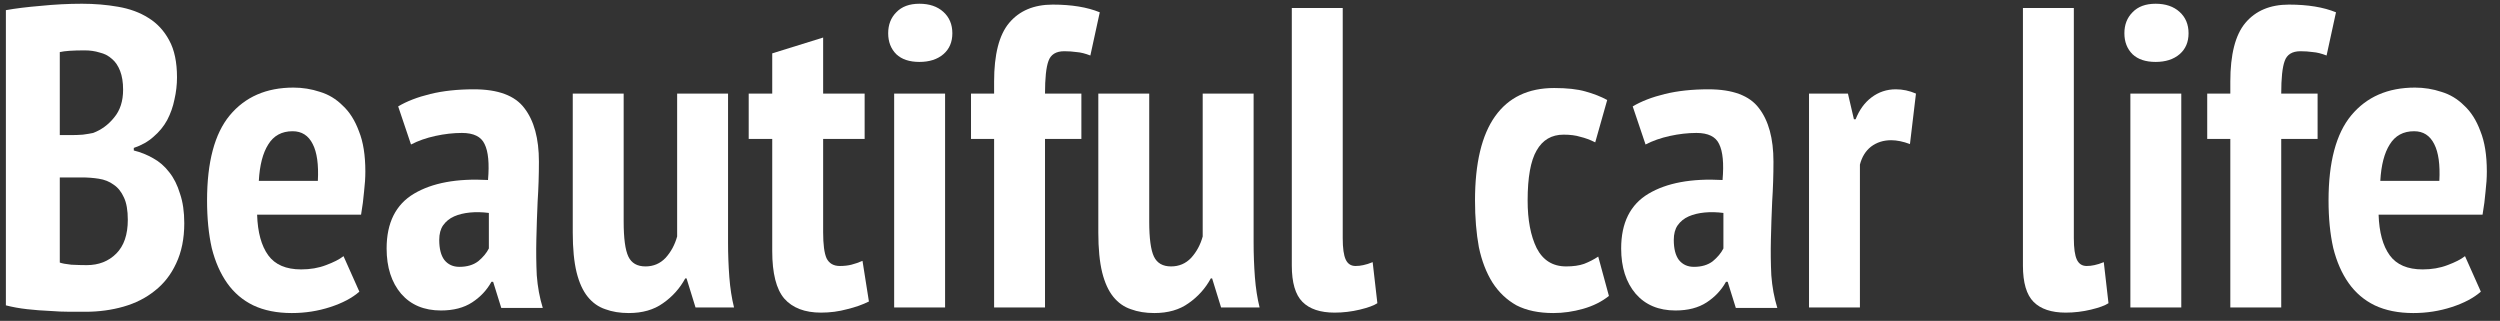
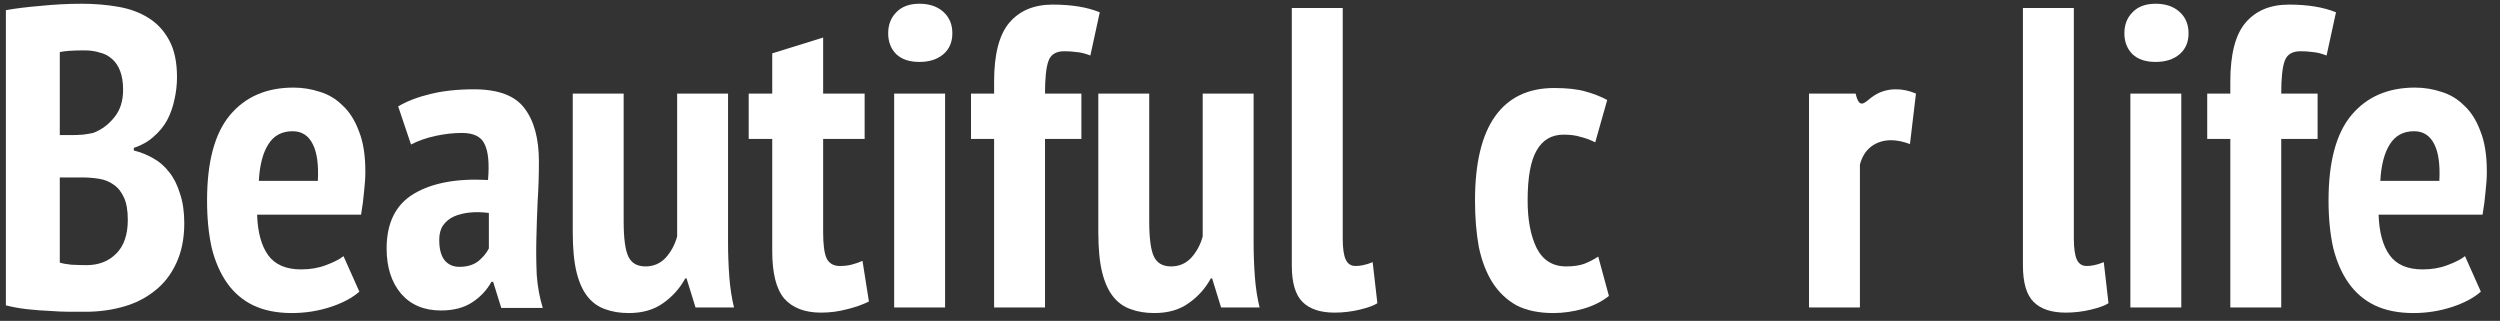
<svg xmlns="http://www.w3.org/2000/svg" width="187" height="24" viewBox="0 0 187 24" fill="none">
  <rect x="0" y="0" width="187" height="24" fill="#333333" stroke="none" />
  <path d="M185.567 21.816C185.034 22.285 184.308 22.669 183.391 22.968C182.474 23.267 181.514 23.416 180.511 23.416C179.402 23.416 178.442 23.224 177.631 22.84C176.842 22.456 176.191 21.901 175.679 21.176C175.167 20.451 174.783 19.576 174.527 18.552C174.292 17.507 174.175 16.323 174.175 15C174.175 12.12 174.74 9.997 175.871 8.632C177.023 7.245 178.612 6.552 180.639 6.552C181.322 6.552 181.983 6.659 182.623 6.872C183.263 7.064 183.828 7.405 184.319 7.896C184.831 8.365 185.236 9.005 185.535 9.816C185.855 10.605 186.015 11.608 186.015 12.824C186.015 13.293 185.983 13.795 185.919 14.328C185.876 14.861 185.802 15.437 185.695 16.056H177.919C177.962 17.379 178.239 18.392 178.751 19.096C179.263 19.8 180.084 20.152 181.215 20.152C181.898 20.152 182.516 20.045 183.071 19.832C183.647 19.619 184.084 19.395 184.383 19.16L185.567 21.816ZM180.575 9.816C179.764 9.816 179.156 10.147 178.751 10.808C178.346 11.448 178.111 12.355 178.047 13.528H182.463C182.527 12.312 182.399 11.395 182.079 10.776C181.759 10.136 181.258 9.816 180.575 9.816Z" fill="white" />
  <path d="M165.1 7H166.828V6.104C166.828 4.077 167.201 2.616 167.948 1.72C168.716 0.803 169.804 0.344 171.212 0.344C172.62 0.344 173.793 0.536 174.732 0.92L174.028 4.152C173.644 4.003 173.302 3.917 173.004 3.896C172.705 3.853 172.396 3.832 172.076 3.832C171.457 3.832 171.062 4.077 170.892 4.568C170.721 5.037 170.636 5.848 170.636 7H173.356V10.392H170.636V23H166.828V10.392H165.1V7Z" fill="white" />
  <path d="M159.352 7H163.16V23H159.352V7ZM158.904 2.488C158.904 1.848 159.107 1.325 159.512 0.92C159.918 0.493 160.494 0.28 161.24 0.28C161.987 0.28 162.584 0.483 163.032 0.888C163.48 1.293 163.704 1.827 163.704 2.488C163.704 3.149 163.48 3.672 163.032 4.056C162.584 4.44 161.987 4.632 161.24 4.632C160.494 4.632 159.918 4.44 159.512 4.056C159.107 3.651 158.904 3.128 158.904 2.488Z" fill="white" />
  <path d="M155.123 17.816C155.123 18.563 155.198 19.096 155.347 19.416C155.496 19.736 155.742 19.896 156.083 19.896C156.275 19.896 156.467 19.875 156.659 19.832C156.872 19.789 157.107 19.715 157.363 19.608L157.715 22.68C157.459 22.851 157.022 23.011 156.403 23.16C155.784 23.309 155.155 23.384 154.515 23.384C153.448 23.384 152.648 23.117 152.115 22.584C151.582 22.051 151.315 21.144 151.315 19.864V0.6H155.123V17.816Z" fill="white" />
-   <path d="M142.865 10.776C142.353 10.584 141.884 10.488 141.458 10.488C140.882 10.488 140.38 10.648 139.954 10.968C139.548 11.288 139.271 11.736 139.122 12.312V23H135.314V7H138.225L138.673 8.92H138.801C139.079 8.216 139.474 7.672 139.986 7.288C140.519 6.883 141.127 6.68 141.809 6.68C142.321 6.68 142.823 6.787 143.314 7L142.865 10.776Z" fill="white" />
-   <path d="M122.127 7.96C122.767 7.576 123.567 7.267 124.527 7.032C125.487 6.797 126.575 6.68 127.791 6.68C129.604 6.68 130.863 7.149 131.567 8.088C132.292 9.027 132.655 10.36 132.655 12.088C132.655 13.091 132.623 14.083 132.559 15.064C132.516 16.024 132.484 16.973 132.463 17.912C132.441 18.829 132.452 19.725 132.495 20.6C132.559 21.453 132.708 22.264 132.943 23.032H129.839L129.231 21.08H129.103C128.761 21.699 128.281 22.211 127.663 22.616C127.044 23.021 126.265 23.224 125.327 23.224C124.068 23.224 123.076 22.808 122.351 21.976C121.625 21.123 121.263 19.992 121.263 18.584C121.263 16.664 121.945 15.299 123.311 14.488C124.676 13.677 126.521 13.336 128.847 13.464C128.953 12.227 128.868 11.331 128.591 10.776C128.335 10.221 127.769 9.944 126.895 9.944C126.255 9.944 125.593 10.019 124.911 10.168C124.228 10.317 123.62 10.531 123.087 10.808L122.127 7.96ZM126.703 19.96C127.279 19.96 127.748 19.821 128.111 19.544C128.473 19.245 128.74 18.925 128.911 18.584V15.928C128.42 15.864 127.951 15.853 127.503 15.896C127.055 15.939 126.66 16.035 126.319 16.184C125.977 16.333 125.7 16.557 125.487 16.856C125.295 17.133 125.199 17.496 125.199 17.944C125.199 18.605 125.327 19.107 125.583 19.448C125.86 19.789 126.233 19.96 126.703 19.96Z" fill="white" />
+   <path d="M142.865 10.776C142.353 10.584 141.884 10.488 141.458 10.488C140.882 10.488 140.38 10.648 139.954 10.968C139.548 11.288 139.271 11.736 139.122 12.312V23H135.314V7H138.225H138.801C139.079 8.216 139.474 7.672 139.986 7.288C140.519 6.883 141.127 6.68 141.809 6.68C142.321 6.68 142.823 6.787 143.314 7L142.865 10.776Z" fill="white" />
  <path d="M120.347 22.136C119.814 22.563 119.174 22.883 118.427 23.096C117.681 23.309 116.934 23.416 116.187 23.416C115.099 23.416 114.182 23.224 113.435 22.84C112.71 22.435 112.113 21.869 111.643 21.144C111.174 20.397 110.833 19.512 110.619 18.488C110.427 17.443 110.331 16.28 110.331 15C110.331 12.205 110.833 10.104 111.835 8.696C112.838 7.288 114.31 6.584 116.251 6.584C117.211 6.584 117.99 6.669 118.587 6.84C119.206 7.011 119.75 7.224 120.219 7.48L119.323 10.648C118.939 10.456 118.566 10.317 118.203 10.232C117.862 10.125 117.446 10.072 116.955 10.072C116.059 10.072 115.387 10.467 114.939 11.256C114.491 12.024 114.267 13.272 114.267 15C114.267 16.451 114.491 17.635 114.939 18.552C115.409 19.469 116.145 19.928 117.147 19.928C117.681 19.928 118.129 19.864 118.491 19.736C118.875 19.587 119.227 19.405 119.547 19.192L120.347 22.136Z" fill="white" />
  <path d="M100.436 17.816C100.436 18.563 100.51 19.096 100.66 19.416C100.809 19.736 101.054 19.896 101.396 19.896C101.588 19.896 101.779 19.875 101.971 19.832C102.185 19.789 102.419 19.715 102.675 19.608L103.027 22.68C102.771 22.851 102.334 23.011 101.715 23.16C101.097 23.309 100.467 23.384 99.828 23.384C98.761 23.384 97.961 23.117 97.427 22.584C96.894 22.051 96.627 21.144 96.627 19.864V0.6H100.436V17.816Z" fill="white" />
  <path d="M85.962 7V16.568C85.962 17.827 86.08 18.701 86.314 19.192C86.549 19.683 86.976 19.928 87.594 19.928C88.192 19.928 88.693 19.715 89.098 19.288C89.504 18.84 89.792 18.307 89.962 17.688V7H93.77V18.136C93.77 19.011 93.802 19.875 93.866 20.728C93.93 21.56 94.048 22.317 94.218 23H91.338L90.666 20.824H90.57C90.165 21.571 89.61 22.189 88.906 22.68C88.224 23.171 87.37 23.416 86.346 23.416C85.685 23.416 85.098 23.32 84.586 23.128C84.074 22.957 83.637 22.648 83.274 22.2C82.912 21.752 82.634 21.144 82.442 20.376C82.25 19.587 82.154 18.595 82.154 17.4V7H85.962Z" fill="white" />
  <path d="M72.631 7H74.359V6.104C74.359 4.077 74.732 2.616 75.479 1.72C76.247 0.803 77.335 0.344 78.743 0.344C80.151 0.344 81.324 0.536 82.263 0.92L81.559 4.152C81.175 4.003 80.834 3.917 80.535 3.896C80.236 3.853 79.927 3.832 79.607 3.832C78.988 3.832 78.594 4.077 78.423 4.568C78.252 5.037 78.167 5.848 78.167 7H80.887V10.392H78.167V23H74.359V10.392H72.631V7Z" fill="white" />
  <path d="M66.883 7H70.692V23H66.883V7ZM66.436 2.488C66.436 1.848 66.638 1.325 67.043 0.92C67.449 0.493 68.025 0.28 68.772 0.28C69.518 0.28 70.115 0.483 70.564 0.888C71.011 1.293 71.236 1.827 71.236 2.488C71.236 3.149 71.011 3.672 70.564 4.056C70.115 4.44 69.518 4.632 68.772 4.632C68.025 4.632 67.449 4.44 67.043 4.056C66.638 3.651 66.436 3.128 66.436 2.488Z" fill="white" />
  <path d="M56.003 7H57.763V3.992L61.571 2.808V7H64.675V10.392H61.571V17.368C61.571 18.285 61.656 18.936 61.827 19.32C62.019 19.704 62.35 19.896 62.819 19.896C63.139 19.896 63.427 19.864 63.683 19.8C63.939 19.736 64.216 19.64 64.515 19.512L64.995 22.552C64.526 22.787 63.982 22.979 63.363 23.128C62.744 23.299 62.094 23.384 61.411 23.384C60.195 23.384 59.278 23.032 58.659 22.328C58.062 21.624 57.763 20.44 57.763 18.776V10.392H56.003V7Z" fill="white" />
  <path d="M46.65 7V16.568C46.65 17.827 46.767 18.701 47.002 19.192C47.236 19.683 47.663 19.928 48.282 19.928C48.879 19.928 49.38 19.715 49.786 19.288C50.191 18.84 50.479 18.307 50.65 17.688V7H54.458V18.136C54.458 19.011 54.49 19.875 54.554 20.728C54.618 21.56 54.735 22.317 54.906 23H52.026L51.354 20.824H51.258C50.852 21.571 50.298 22.189 49.594 22.68C48.911 23.171 48.058 23.416 47.034 23.416C46.372 23.416 45.786 23.32 45.274 23.128C44.762 22.957 44.324 22.648 43.962 22.2C43.599 21.752 43.322 21.144 43.13 20.376C42.938 19.587 42.842 18.595 42.842 17.4V7H46.65Z" fill="white" />
  <path d="M29.783 7.96C30.423 7.576 31.223 7.267 32.183 7.032C33.143 6.797 34.231 6.68 35.447 6.68C37.26 6.68 38.519 7.149 39.223 8.088C39.948 9.027 40.311 10.36 40.311 12.088C40.311 13.091 40.279 14.083 40.215 15.064C40.172 16.024 40.14 16.973 40.119 17.912C40.098 18.829 40.108 19.725 40.151 20.6C40.215 21.453 40.364 22.264 40.599 23.032H37.495L36.887 21.08H36.759C36.418 21.699 35.938 22.211 35.319 22.616C34.7 23.021 33.922 23.224 32.983 23.224C31.724 23.224 30.732 22.808 30.007 21.976C29.282 21.123 28.919 19.992 28.919 18.584C28.919 16.664 29.602 15.299 30.967 14.488C32.332 13.677 34.178 13.336 36.503 13.464C36.61 12.227 36.524 11.331 36.247 10.776C35.991 10.221 35.426 9.944 34.551 9.944C33.911 9.944 33.25 10.019 32.567 10.168C31.884 10.317 31.276 10.531 30.743 10.808L29.783 7.96ZM34.359 19.96C34.935 19.96 35.404 19.821 35.767 19.544C36.13 19.245 36.396 18.925 36.567 18.584V15.928C36.076 15.864 35.607 15.853 35.159 15.896C34.711 15.939 34.316 16.035 33.975 16.184C33.634 16.333 33.356 16.557 33.143 16.856C32.951 17.133 32.855 17.496 32.855 17.944C32.855 18.605 32.983 19.107 33.239 19.448C33.516 19.789 33.89 19.96 34.359 19.96Z" fill="white" />
  <path d="M26.88 21.816C26.346 22.285 25.621 22.669 24.703 22.968C23.786 23.267 22.826 23.416 21.823 23.416C20.714 23.416 19.754 23.224 18.944 22.84C18.154 22.456 17.503 21.901 16.991 21.176C16.48 20.451 16.096 19.576 15.839 18.552C15.605 17.507 15.488 16.323 15.488 15C15.488 12.12 16.053 9.997 17.183 8.632C18.335 7.245 19.925 6.552 21.951 6.552C22.634 6.552 23.296 6.659 23.936 6.872C24.576 7.064 25.141 7.405 25.631 7.896C26.143 8.365 26.549 9.005 26.848 9.816C27.168 10.605 27.328 11.608 27.328 12.824C27.328 13.293 27.296 13.795 27.232 14.328C27.189 14.861 27.114 15.437 27.008 16.056H19.232C19.274 17.379 19.552 18.392 20.064 19.096C20.576 19.8 21.397 20.152 22.527 20.152C23.21 20.152 23.829 20.045 24.384 19.832C24.959 19.619 25.397 19.395 25.695 19.16L26.88 21.816ZM21.887 9.816C21.077 9.816 20.469 10.147 20.064 10.808C19.658 11.448 19.424 12.355 19.36 13.528H23.776C23.84 12.312 23.712 11.395 23.392 10.776C23.072 10.136 22.57 9.816 21.887 9.816Z" fill="white" />
  <path d="M13.24 5.784C13.24 6.339 13.176 6.893 13.048 7.448C12.941 7.981 12.76 8.493 12.504 8.984C12.248 9.453 11.907 9.869 11.48 10.232C11.075 10.595 10.584 10.872 10.008 11.064V11.256C10.52 11.384 11 11.576 11.448 11.832C11.917 12.088 12.323 12.44 12.664 12.888C13.005 13.315 13.272 13.848 13.464 14.488C13.677 15.107 13.784 15.843 13.784 16.696C13.784 17.848 13.581 18.851 13.176 19.704C12.792 20.536 12.259 21.219 11.576 21.752C10.915 22.285 10.136 22.68 9.24 22.936C8.344 23.192 7.395 23.32 6.392 23.32C6.093 23.32 5.709 23.32 5.24 23.32C4.771 23.32 4.259 23.299 3.704 23.256C3.171 23.235 2.616 23.192 2.04 23.128C1.464 23.064 0.931 22.968 0.44 22.84V0.76C1.144 0.632 2.008 0.525 3.032 0.44C4.077 0.333 5.112 0.28 6.136 0.28C7.075 0.28 7.971 0.355 8.824 0.504C9.699 0.653 10.456 0.931 11.096 1.336C11.757 1.741 12.28 2.307 12.664 3.032C13.048 3.736 13.24 4.653 13.24 5.784ZM6.488 19.832C7.384 19.832 8.12 19.544 8.696 18.968C9.272 18.392 9.56 17.549 9.56 16.44C9.56 15.736 9.464 15.181 9.272 14.776C9.08 14.349 8.824 14.029 8.504 13.816C8.184 13.581 7.811 13.432 7.384 13.368C6.979 13.304 6.552 13.272 6.104 13.272H4.472V19.64C4.643 19.704 4.931 19.757 5.336 19.8C5.763 19.821 6.147 19.832 6.488 19.832ZM5.4 10.104C5.635 10.104 5.901 10.093 6.2 10.072C6.52 10.029 6.776 9.987 6.968 9.944C7.587 9.709 8.109 9.325 8.536 8.792C8.984 8.259 9.208 7.565 9.208 6.712C9.208 6.157 9.133 5.688 8.984 5.304C8.835 4.92 8.632 4.621 8.376 4.408C8.12 4.173 7.811 4.013 7.448 3.928C7.107 3.821 6.733 3.768 6.328 3.768C5.453 3.768 4.835 3.811 4.472 3.896V10.104H5.4Z" fill="white" />
</svg>